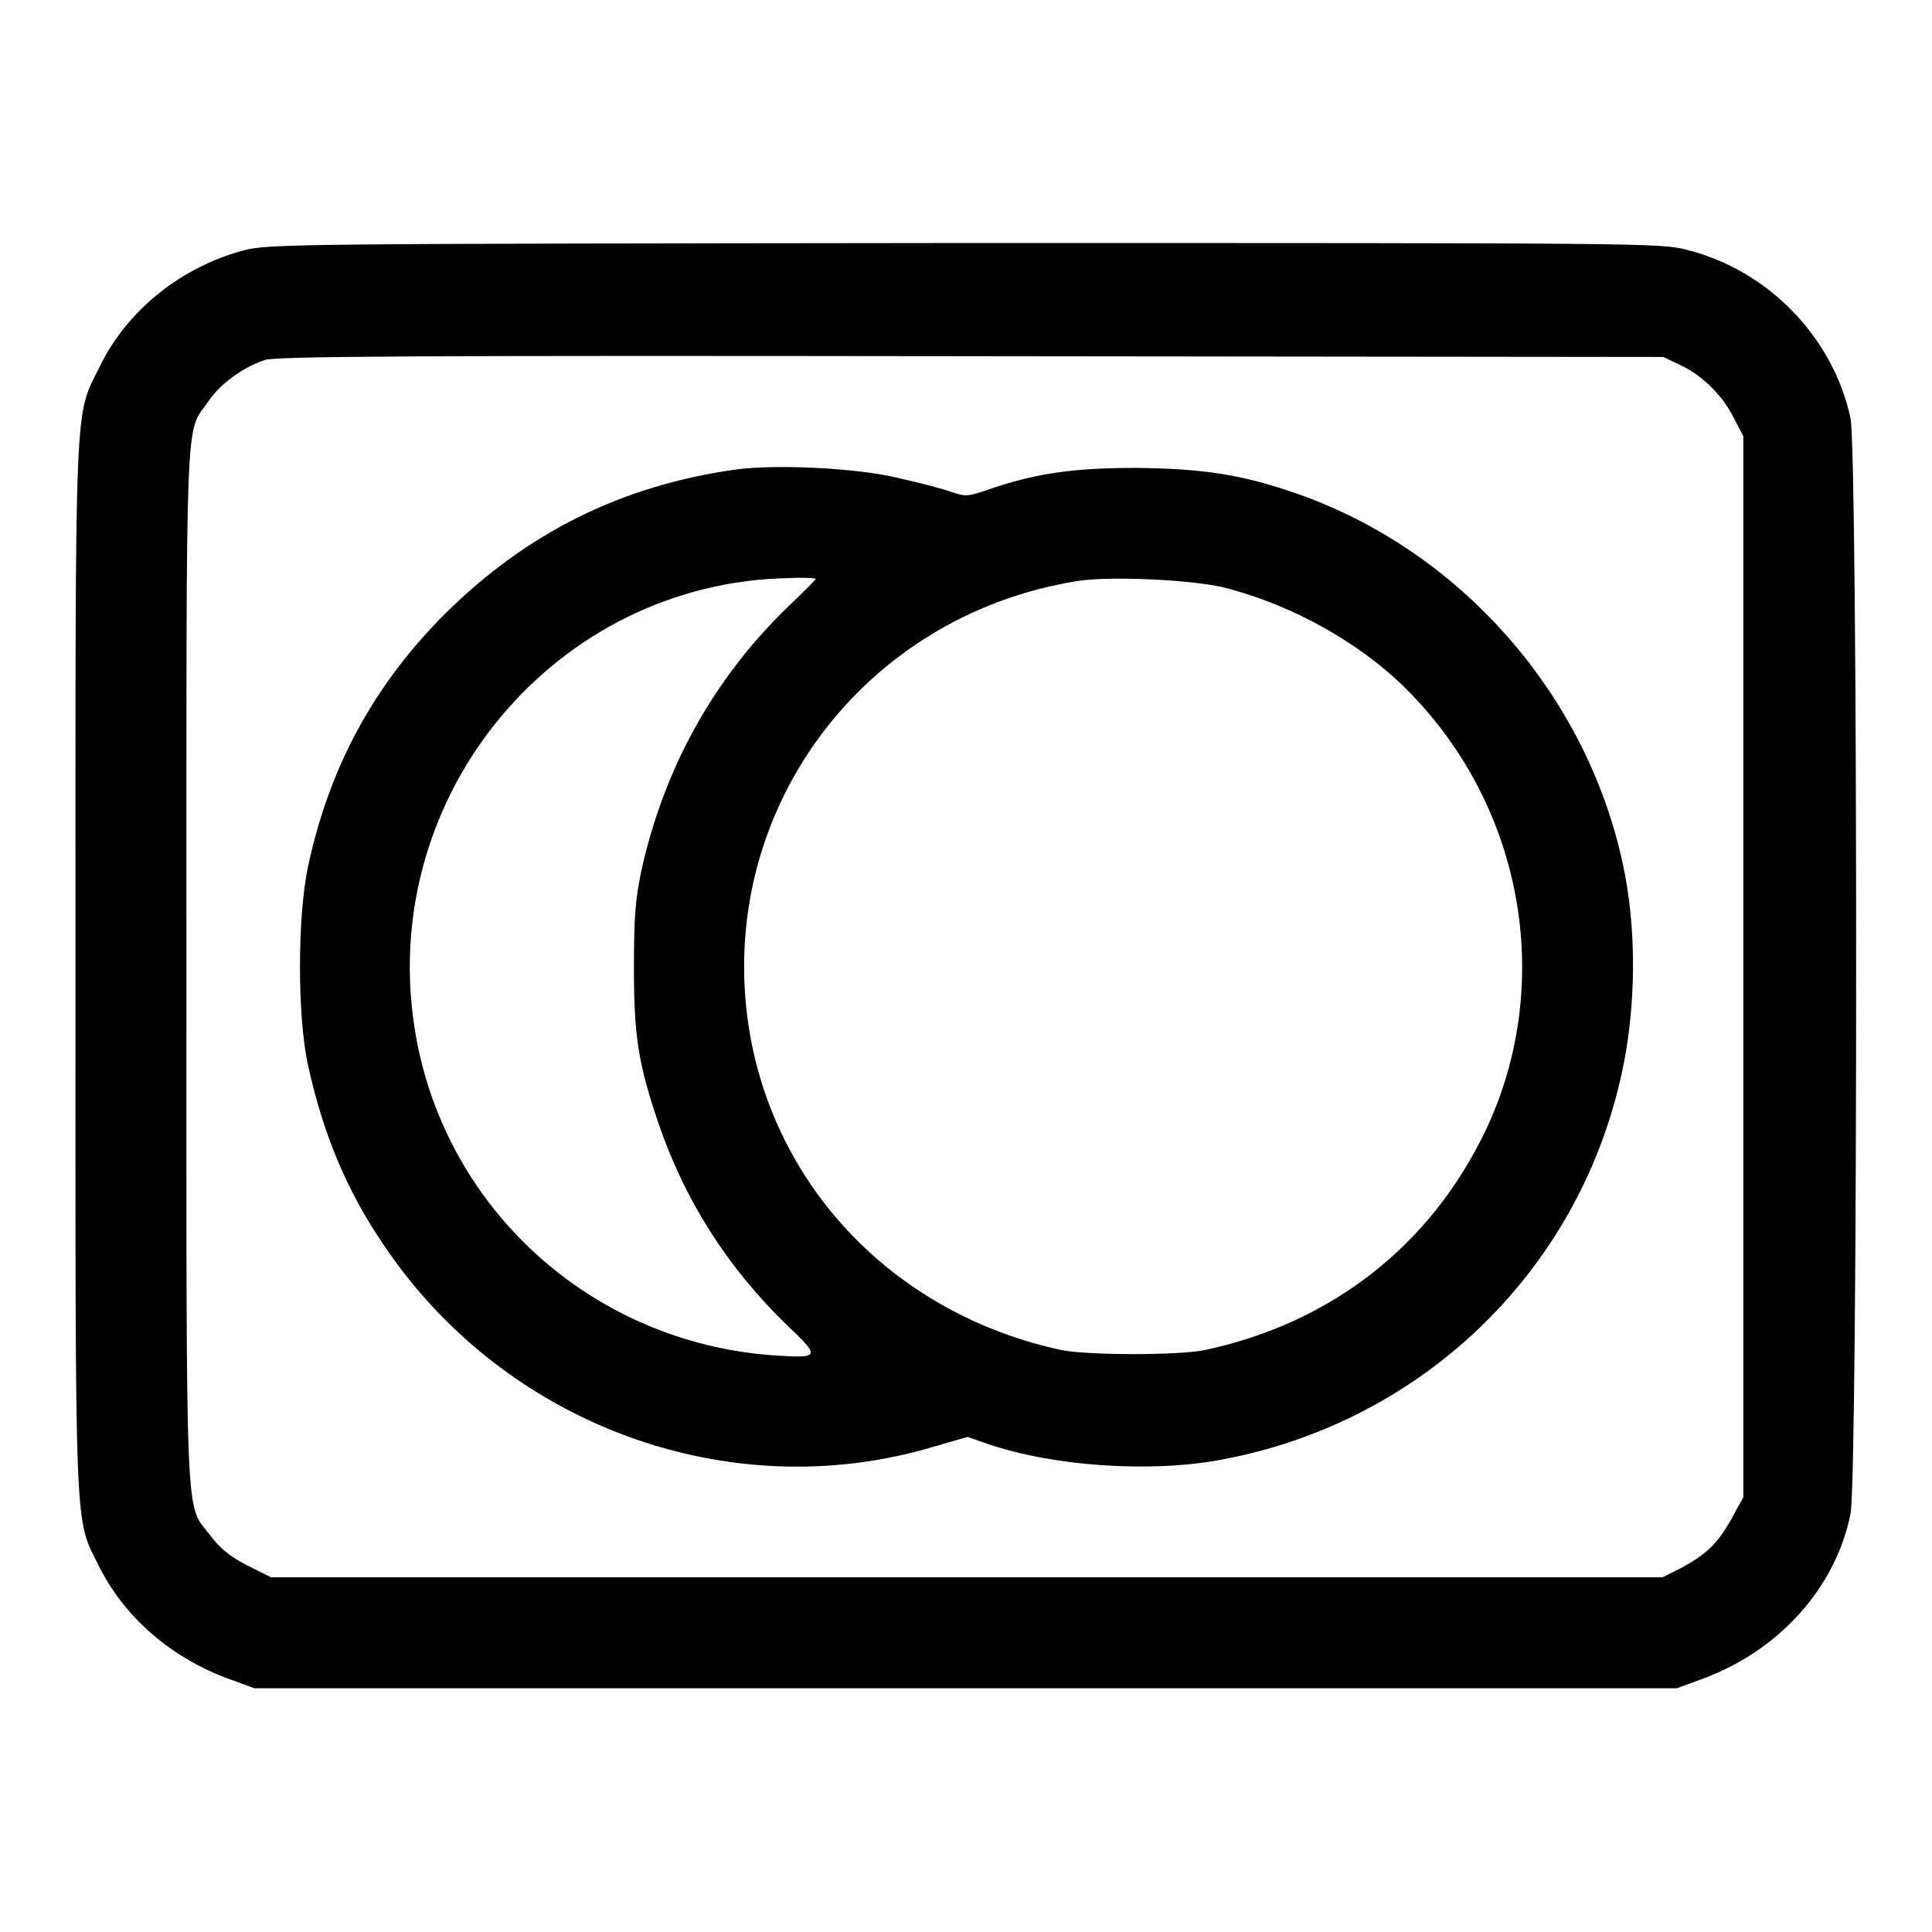
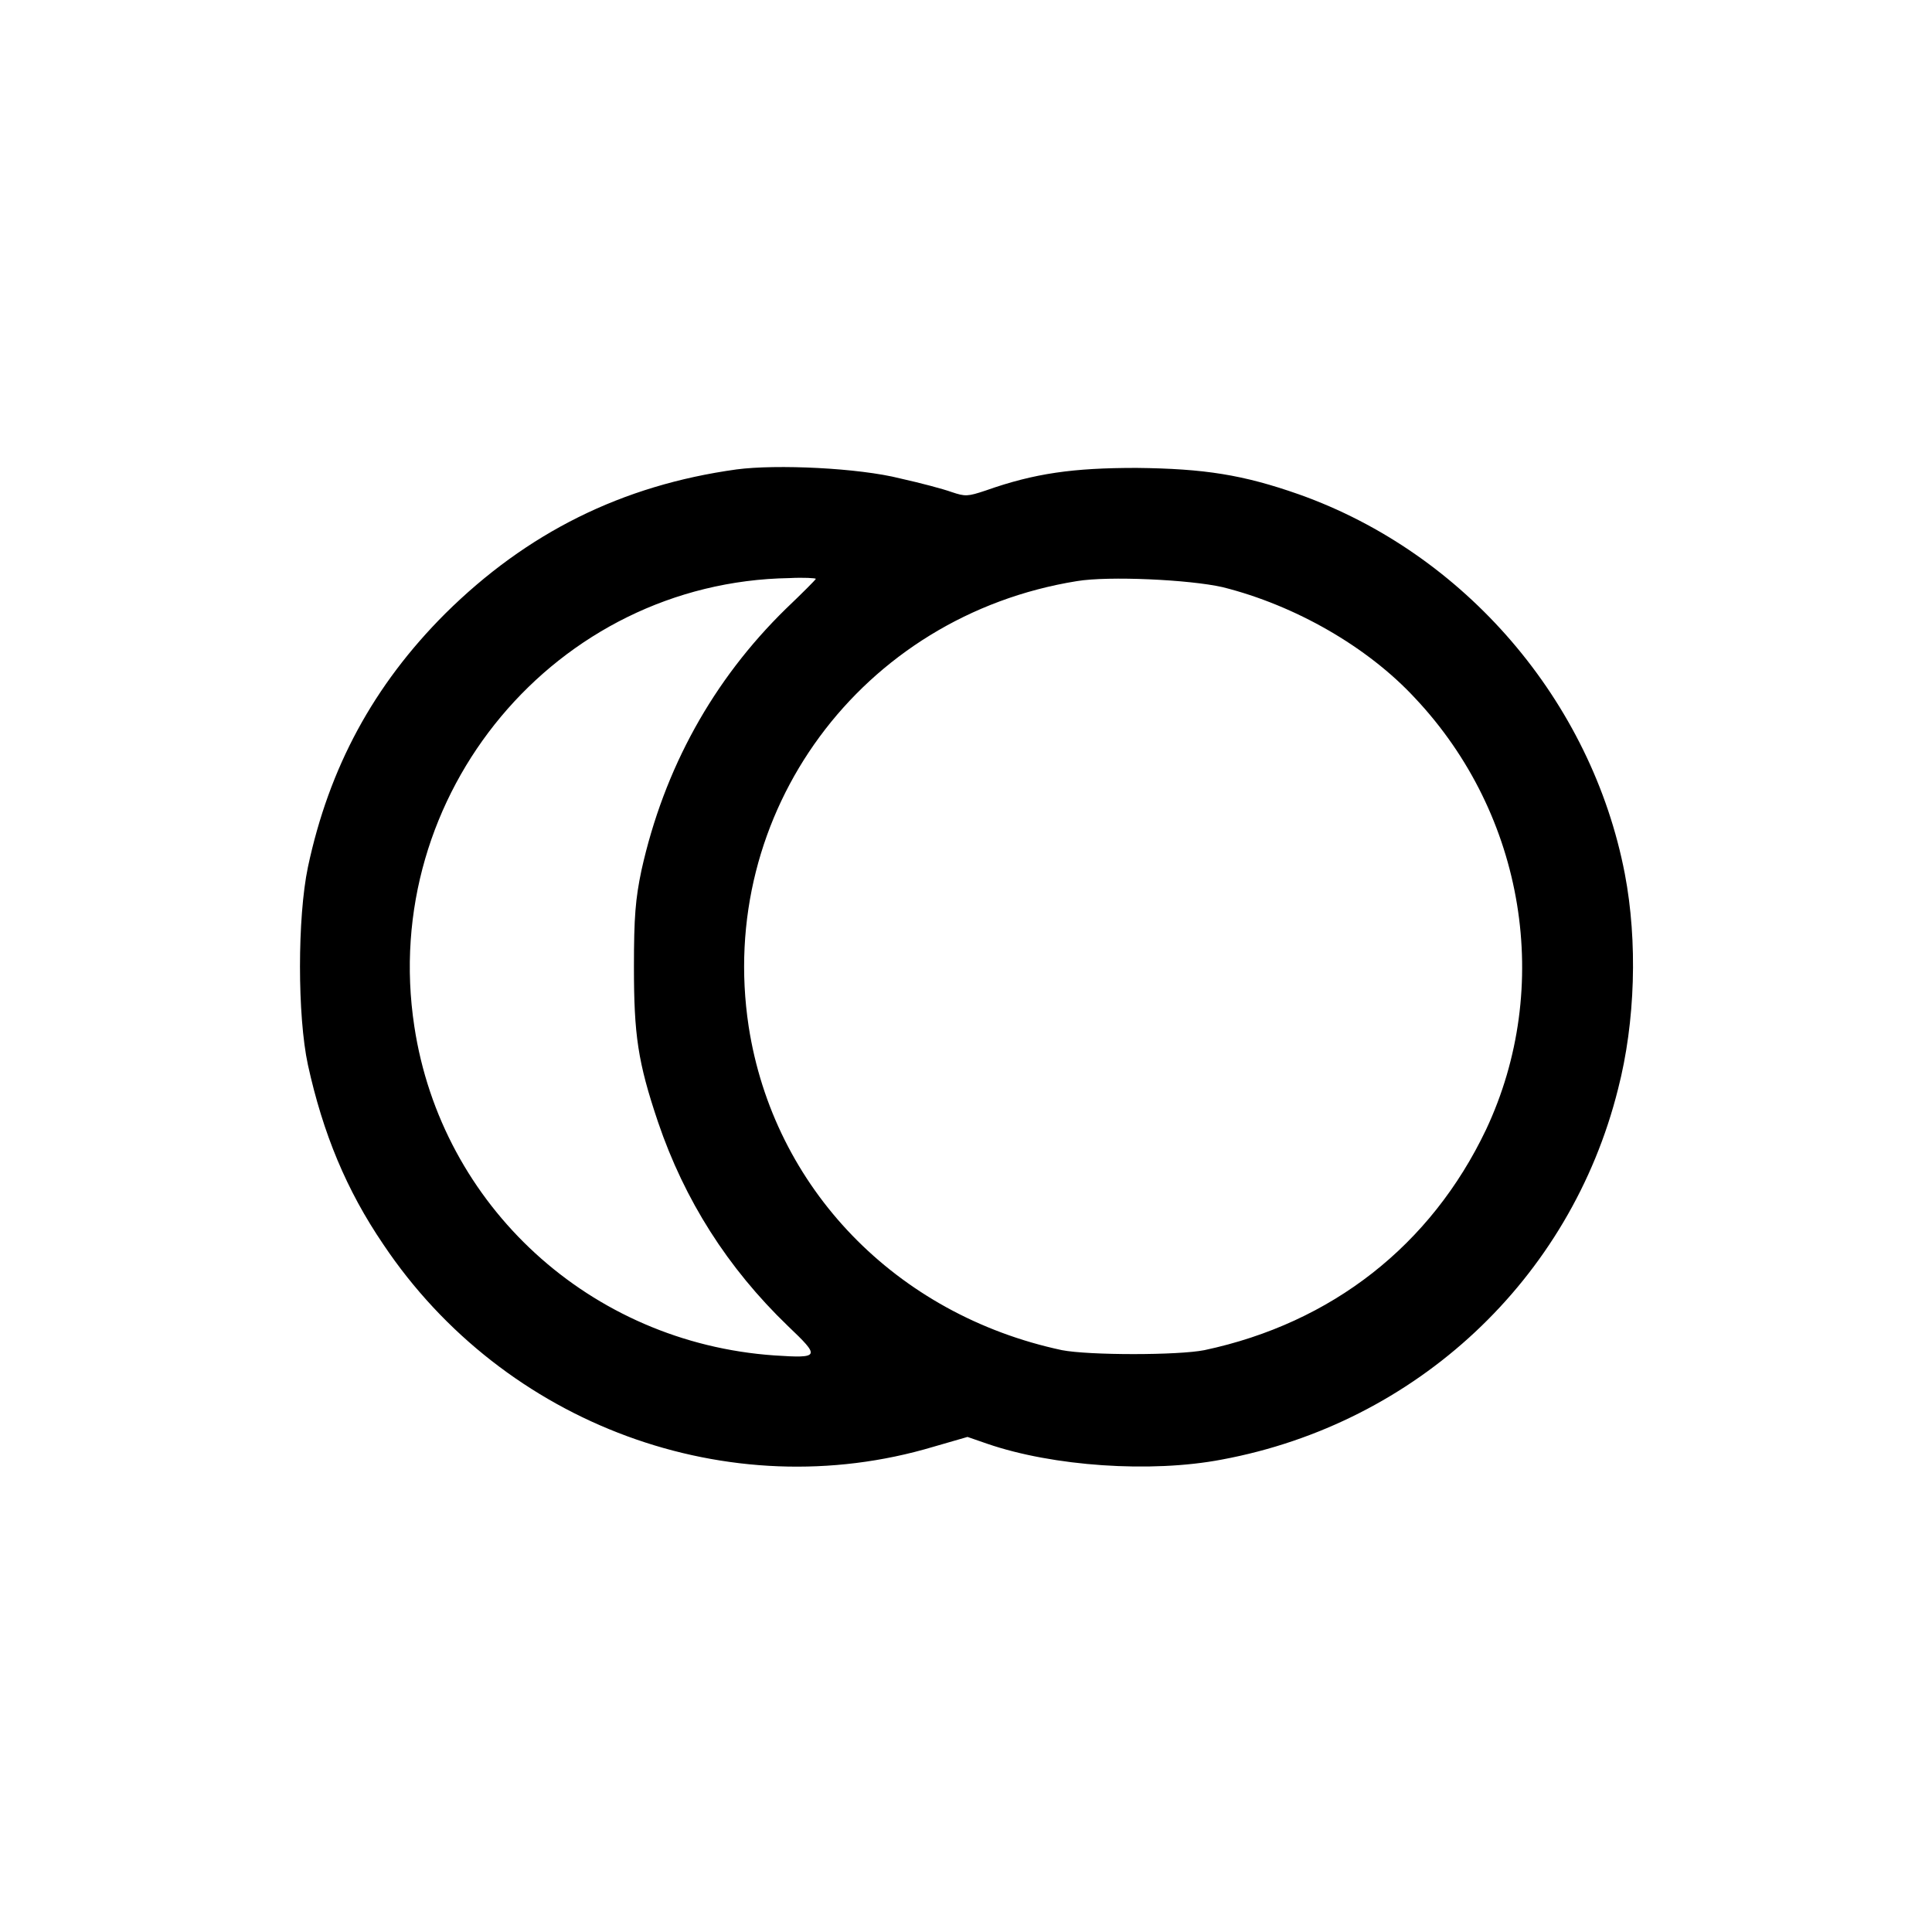
<svg xmlns="http://www.w3.org/2000/svg" version="1.1" x="0px" y="0px" viewBox="0 0 256 256" enable-background="new 0 0 256 256" xml:space="preserve">
  <g>
    <g>
      <g>
-         <path fill="#000000" d="M32.2,33.2c-8.2,2.2-15.3,7.9-18.9,15.2c-3.5,7.1-3.3,2.4-3.3,79.7c0,77.3-0.2,72.7,3.2,79.6c3.4,6.7,9.6,12.1,17.5,14.9l3,1.1H128h94.2l3-1.1c10.4-3.7,18-12.1,20-22c1-4.8,1-140.3,0-145.2c-2.3-10.7-10.9-19.6-21.7-22.3c-3.5-0.9-5.4-0.9-95.8-0.9C38.6,32.3,35.5,32.3,32.2,33.2z M222.7,48.4c3,1.4,5.7,4.2,7.1,7.1l1.2,2.3v70.3v70.3l-1.6,2.9c-1.8,3.2-3.2,4.6-6.7,6.5l-2.4,1.2h-92.2H35.9l-3.2-1.6c-2.3-1.2-3.6-2.3-4.8-3.9c-3.4-4.5-3.2,1-3.2-75.4c0-75.6-0.2-70.5,2.9-74.9c1.5-2.3,4.7-4.6,7.5-5.5c1.5-0.5,19.8-0.6,93.6-0.5l91.7,0.1L222.7,48.4z" />
        <path fill="#000000" d="M97.6,62.2C82.4,64.3,69.8,70.6,59,81.3c-9.5,9.5-15.4,20.4-18.2,33.6c-1.4,6.7-1.4,19.7,0,26.2c2,9.1,5.1,16.6,10,23.8c16,23.9,45.8,34.9,72.9,26.8l4.5-1.3l2.6,0.9c8.7,3,21.7,3.9,31.1,2.1c25.8-4.8,46.2-23.9,52.5-49.1c2.3-8.9,2.6-19.6,0.9-28.5c-4.4-22.9-21.2-42.5-43.2-50.3c-7.4-2.6-12.5-3.4-21.5-3.5c-8.4,0-13.5,0.7-20,3c-2.4,0.8-2.7,0.8-4.5,0.2c-1.1-0.4-4.1-1.2-6.8-1.8C113.8,62,102.9,61.5,97.6,62.2z M108.1,76.7c0,0.1-1.8,1.9-4,4C94.5,90.1,88,101.8,85,115.3c-0.8,3.8-1,6.2-1,12.8c0,9,0.5,12.6,3.2,20.6c3.5,10.3,9.2,19.3,17.2,27c4.3,4.1,4.3,4.3-1.8,3.9c-24.4-1.7-44.1-19.8-47.7-43.6c-4.7-30.8,18.8-58.9,49.7-59.4C106.5,76.5,108.1,76.6,108.1,76.7z M162,77.8c9.6,2.4,19.2,7.9,25.5,14.7c14.6,15.5,18.3,38.3,9.4,57.2c-7.3,15.3-20.4,25.6-37.3,29.2c-3.5,0.7-15.3,0.7-18.9,0c-22-4.7-38.2-21.5-41.5-42.9c-4.3-28.3,14.9-54.4,43.5-59C146.9,76.3,157.6,76.8,162,77.8z" />
      </g>
    </g>
  </g>
</svg>